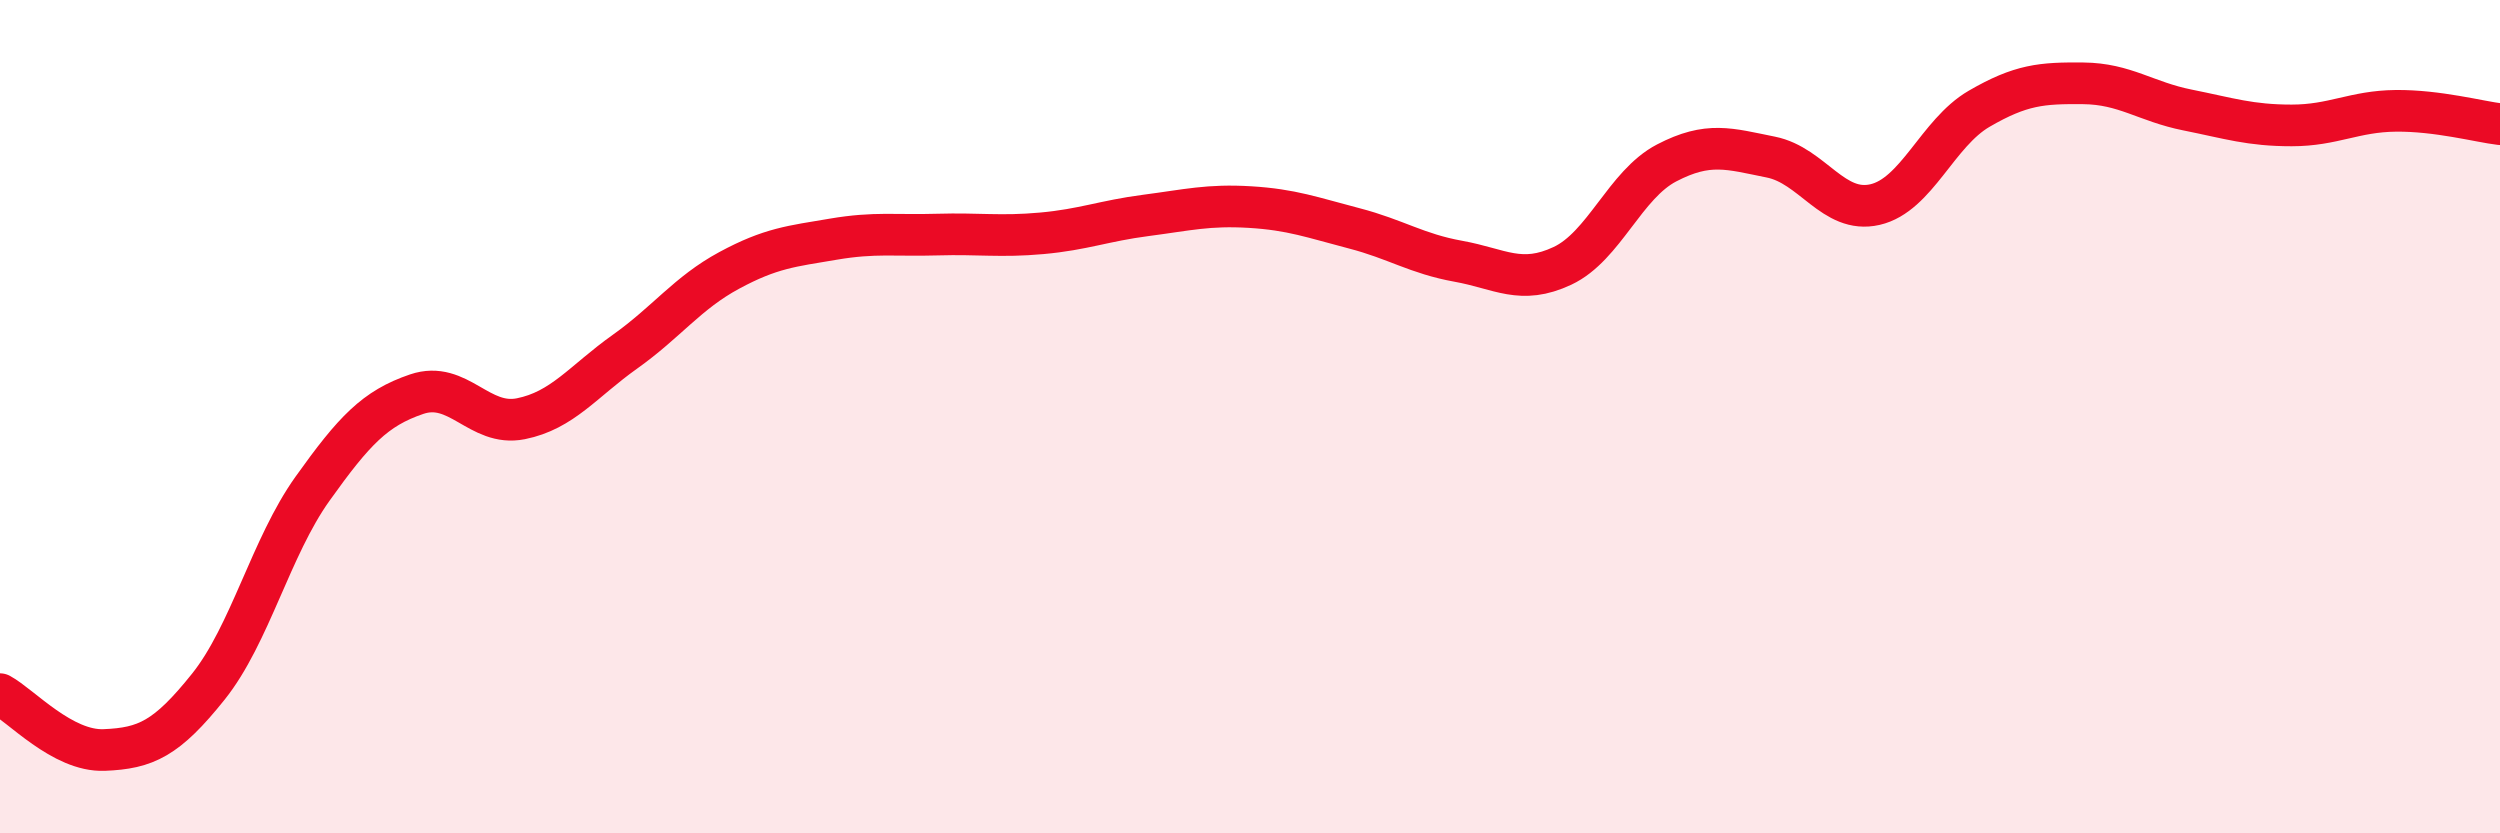
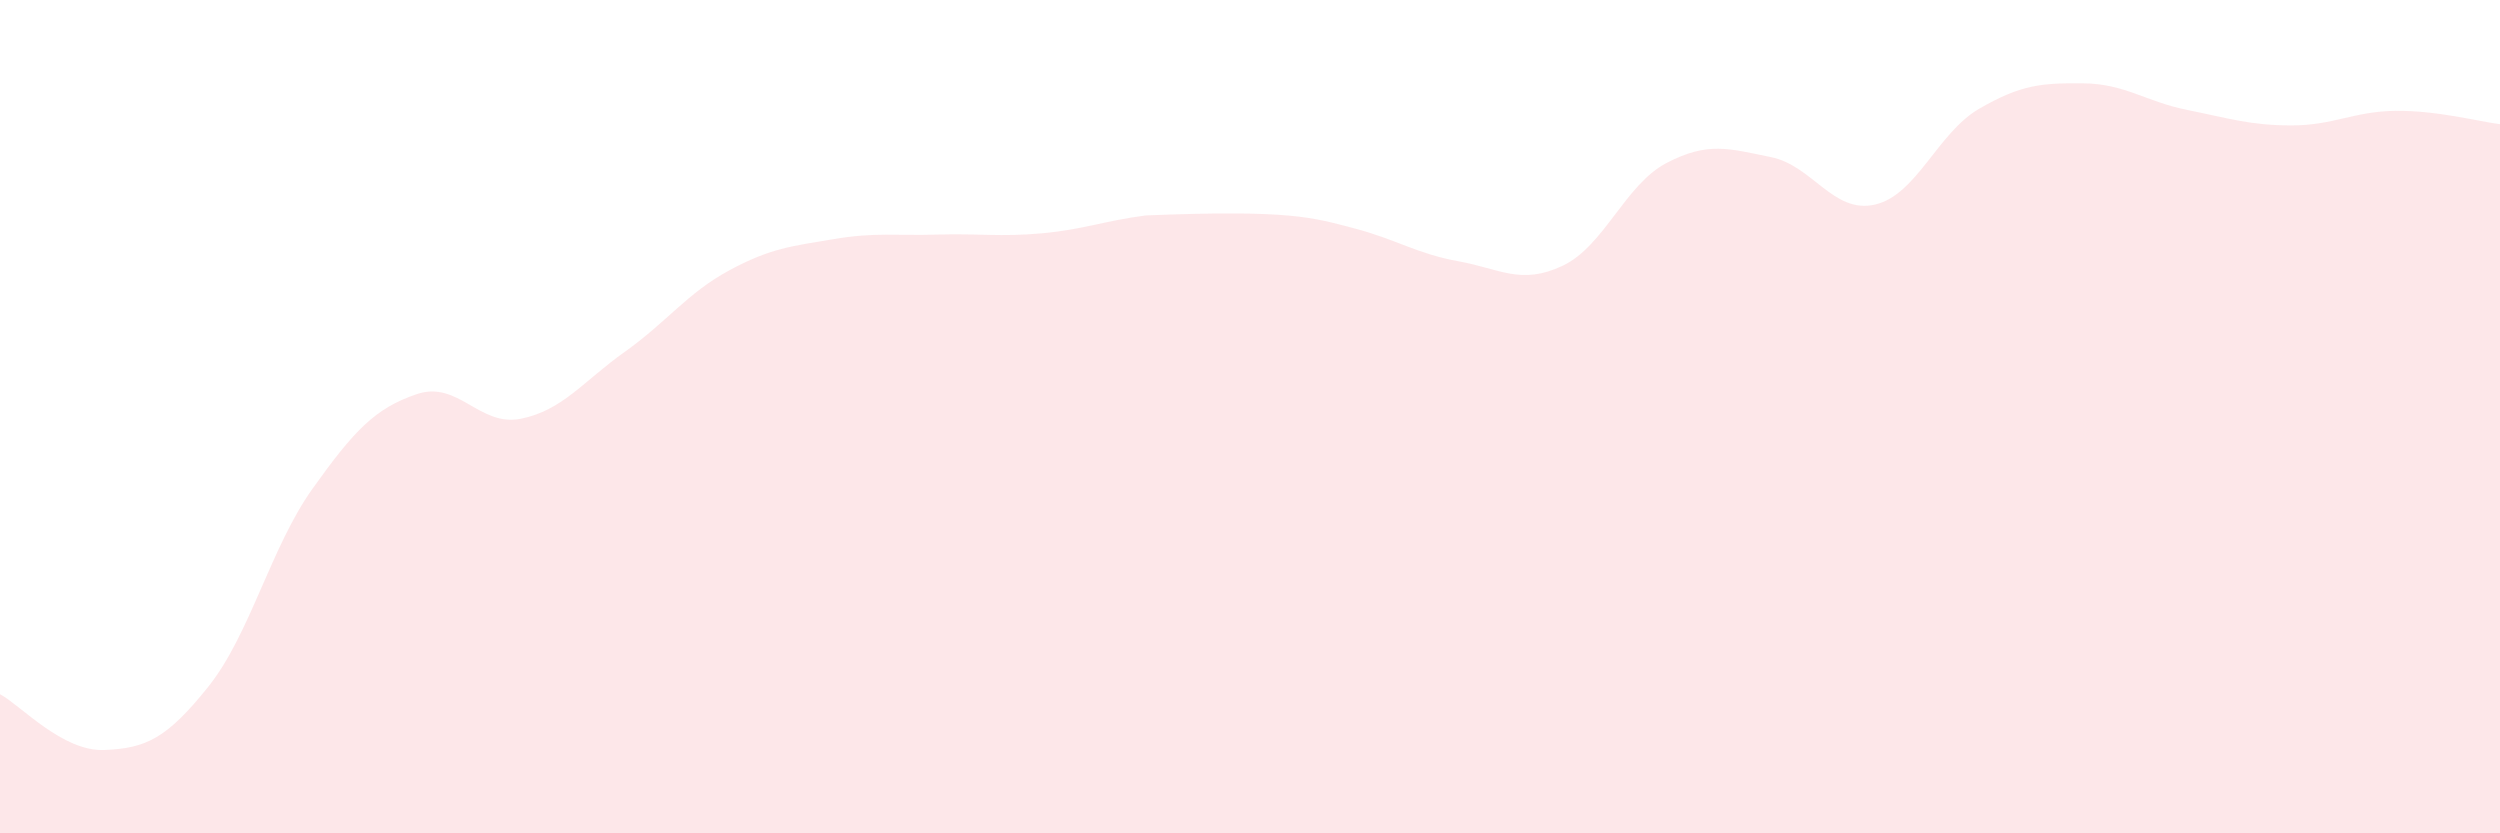
<svg xmlns="http://www.w3.org/2000/svg" width="60" height="20" viewBox="0 0 60 20">
-   <path d="M 0,16.66 C 0.5,16.93 1.5,18.04 2.5,18 C 3.5,17.96 4,17.73 5,16.48 C 6,15.23 6.5,13.13 7.5,11.73 C 8.5,10.33 9,9.8 10,9.46 C 11,9.12 11.5,10.25 12.5,10.05 C 13.5,9.85 14,9.15 15,8.44 C 16,7.73 16.5,7.03 17.5,6.49 C 18.5,5.95 19,5.91 20,5.74 C 21,5.57 21.5,5.66 22.5,5.63 C 23.5,5.6 24,5.69 25,5.6 C 26,5.51 26.5,5.3 27.5,5.17 C 28.5,5.04 29,4.91 30,4.97 C 31,5.03 31.5,5.22 32.5,5.48 C 33.5,5.74 34,6.09 35,6.27 C 36,6.45 36.5,6.85 37.5,6.38 C 38.5,5.91 39,4.43 40,3.91 C 41,3.39 41.5,3.57 42.5,3.77 C 43.5,3.97 44,5.14 45,4.91 C 46,4.68 46.5,3.19 47.5,2.61 C 48.5,2.03 49,1.99 50,2 C 51,2.01 51.5,2.44 52.5,2.64 C 53.5,2.84 54,3.01 55,3.01 C 56,3.01 56.5,2.67 57.5,2.66 C 58.5,2.65 59.5,2.92 60,2.98L60 20L0 20Z" fill="#EB0A25" opacity="0.1" stroke-linecap="round" stroke-linejoin="round" />
-   <path d="M 0,16.66 C 0.5,16.93 1.5,18.04 2.5,18 C 3.5,17.96 4,17.73 5,16.48 C 6,15.23 6.5,13.13 7.5,11.73 C 8.5,10.33 9,9.8 10,9.46 C 11,9.12 11.5,10.25 12.5,10.05 C 13.5,9.85 14,9.15 15,8.44 C 16,7.73 16.5,7.03 17.5,6.49 C 18.5,5.95 19,5.91 20,5.74 C 21,5.57 21.5,5.66 22.5,5.63 C 23.5,5.6 24,5.69 25,5.6 C 26,5.51 26.5,5.3 27.5,5.17 C 28.5,5.04 29,4.91 30,4.97 C 31,5.03 31.5,5.22 32.5,5.48 C 33.5,5.74 34,6.09 35,6.27 C 36,6.45 36.5,6.85 37.5,6.38 C 38.5,5.91 39,4.43 40,3.91 C 41,3.39 41.5,3.57 42.5,3.77 C 43.5,3.97 44,5.14 45,4.91 C 46,4.68 46.5,3.19 47.5,2.61 C 48.5,2.03 49,1.99 50,2 C 51,2.01 51.5,2.44 52.5,2.64 C 53.5,2.84 54,3.01 55,3.01 C 56,3.01 56.5,2.67 57.5,2.66 C 58.5,2.65 59.5,2.92 60,2.98" stroke="#EB0A25" stroke-width="1" fill="none" stroke-linecap="round" stroke-linejoin="round" />
+   <path d="M 0,16.66 C 0.5,16.93 1.5,18.04 2.5,18 C 3.5,17.96 4,17.73 5,16.48 C 6,15.23 6.5,13.13 7.5,11.73 C 8.5,10.33 9,9.8 10,9.46 C 11,9.12 11.5,10.25 12.5,10.05 C 13.5,9.85 14,9.15 15,8.44 C 16,7.73 16.5,7.03 17.5,6.49 C 18.5,5.95 19,5.91 20,5.74 C 21,5.57 21.5,5.66 22.5,5.63 C 23.5,5.6 24,5.69 25,5.6 C 26,5.51 26.5,5.3 27.5,5.17 C 31,5.03 31.5,5.22 32.5,5.48 C 33.5,5.74 34,6.09 35,6.27 C 36,6.45 36.5,6.85 37.5,6.38 C 38.5,5.91 39,4.43 40,3.91 C 41,3.39 41.5,3.57 42.5,3.77 C 43.5,3.97 44,5.14 45,4.91 C 46,4.68 46.5,3.19 47.5,2.61 C 48.5,2.03 49,1.99 50,2 C 51,2.01 51.5,2.44 52.5,2.64 C 53.5,2.84 54,3.01 55,3.01 C 56,3.01 56.5,2.67 57.5,2.66 C 58.5,2.65 59.5,2.92 60,2.98L60 20L0 20Z" fill="#EB0A25" opacity="0.1" stroke-linecap="round" stroke-linejoin="round" />
</svg>